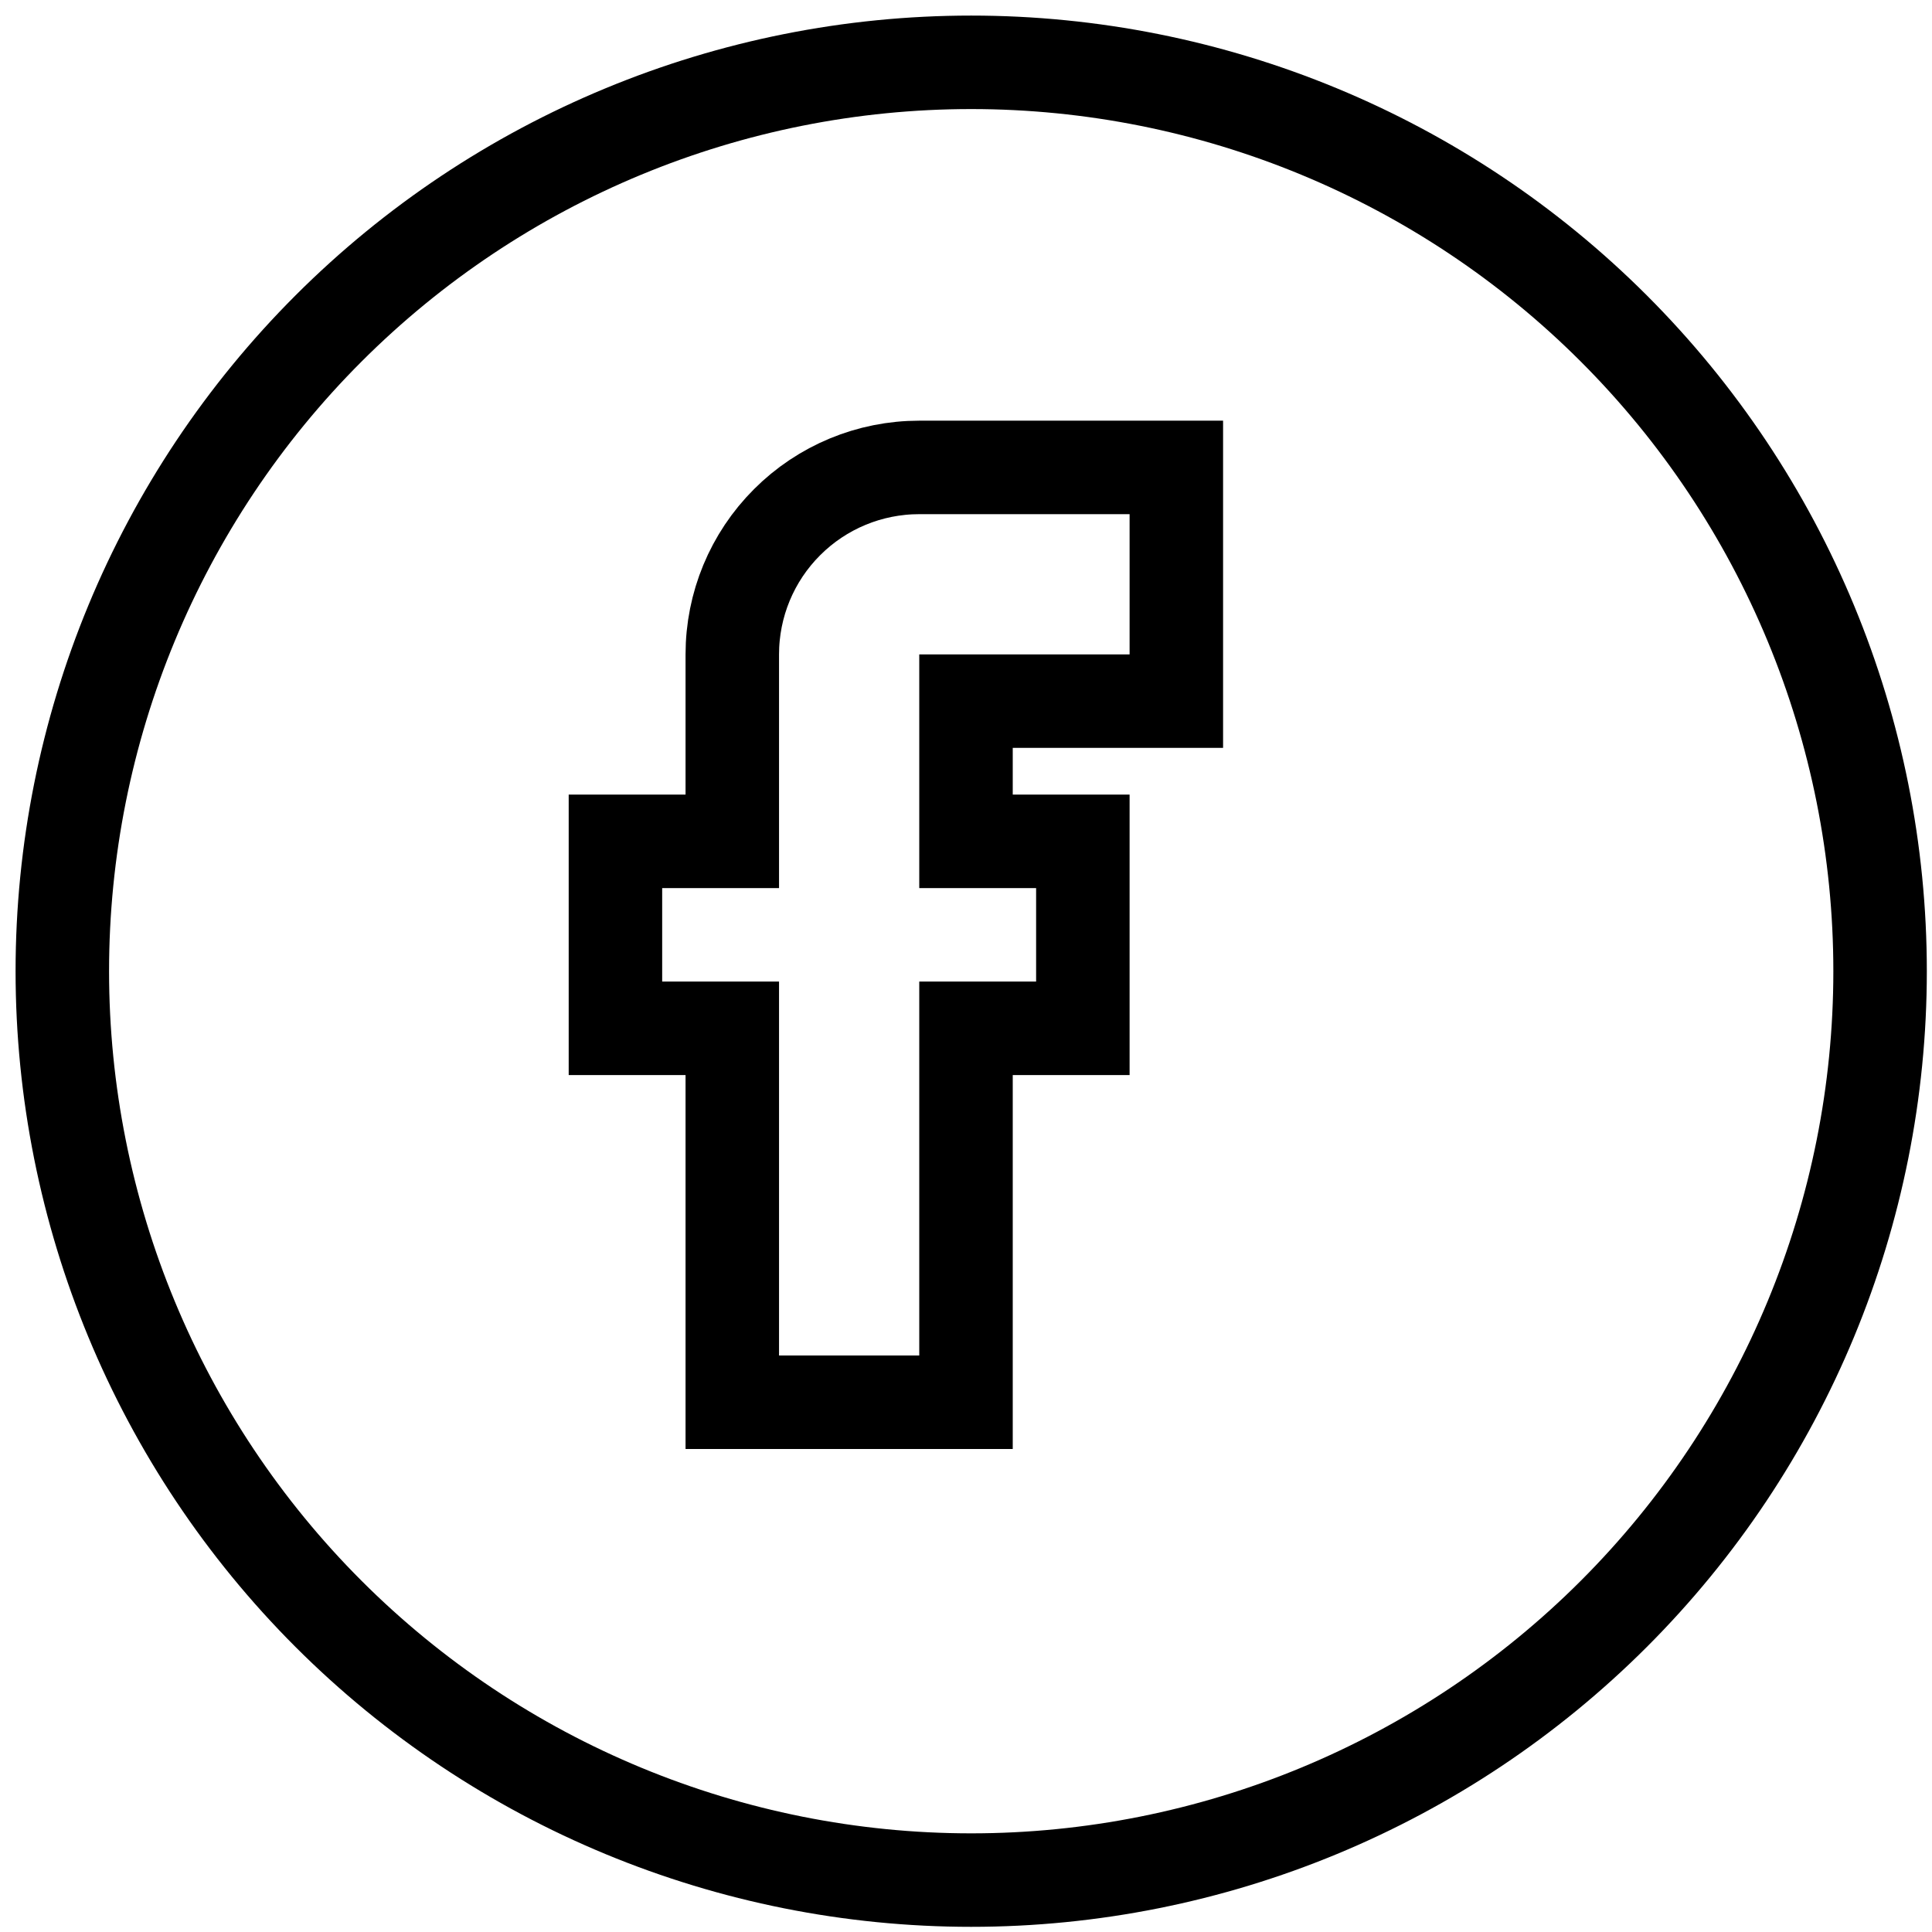
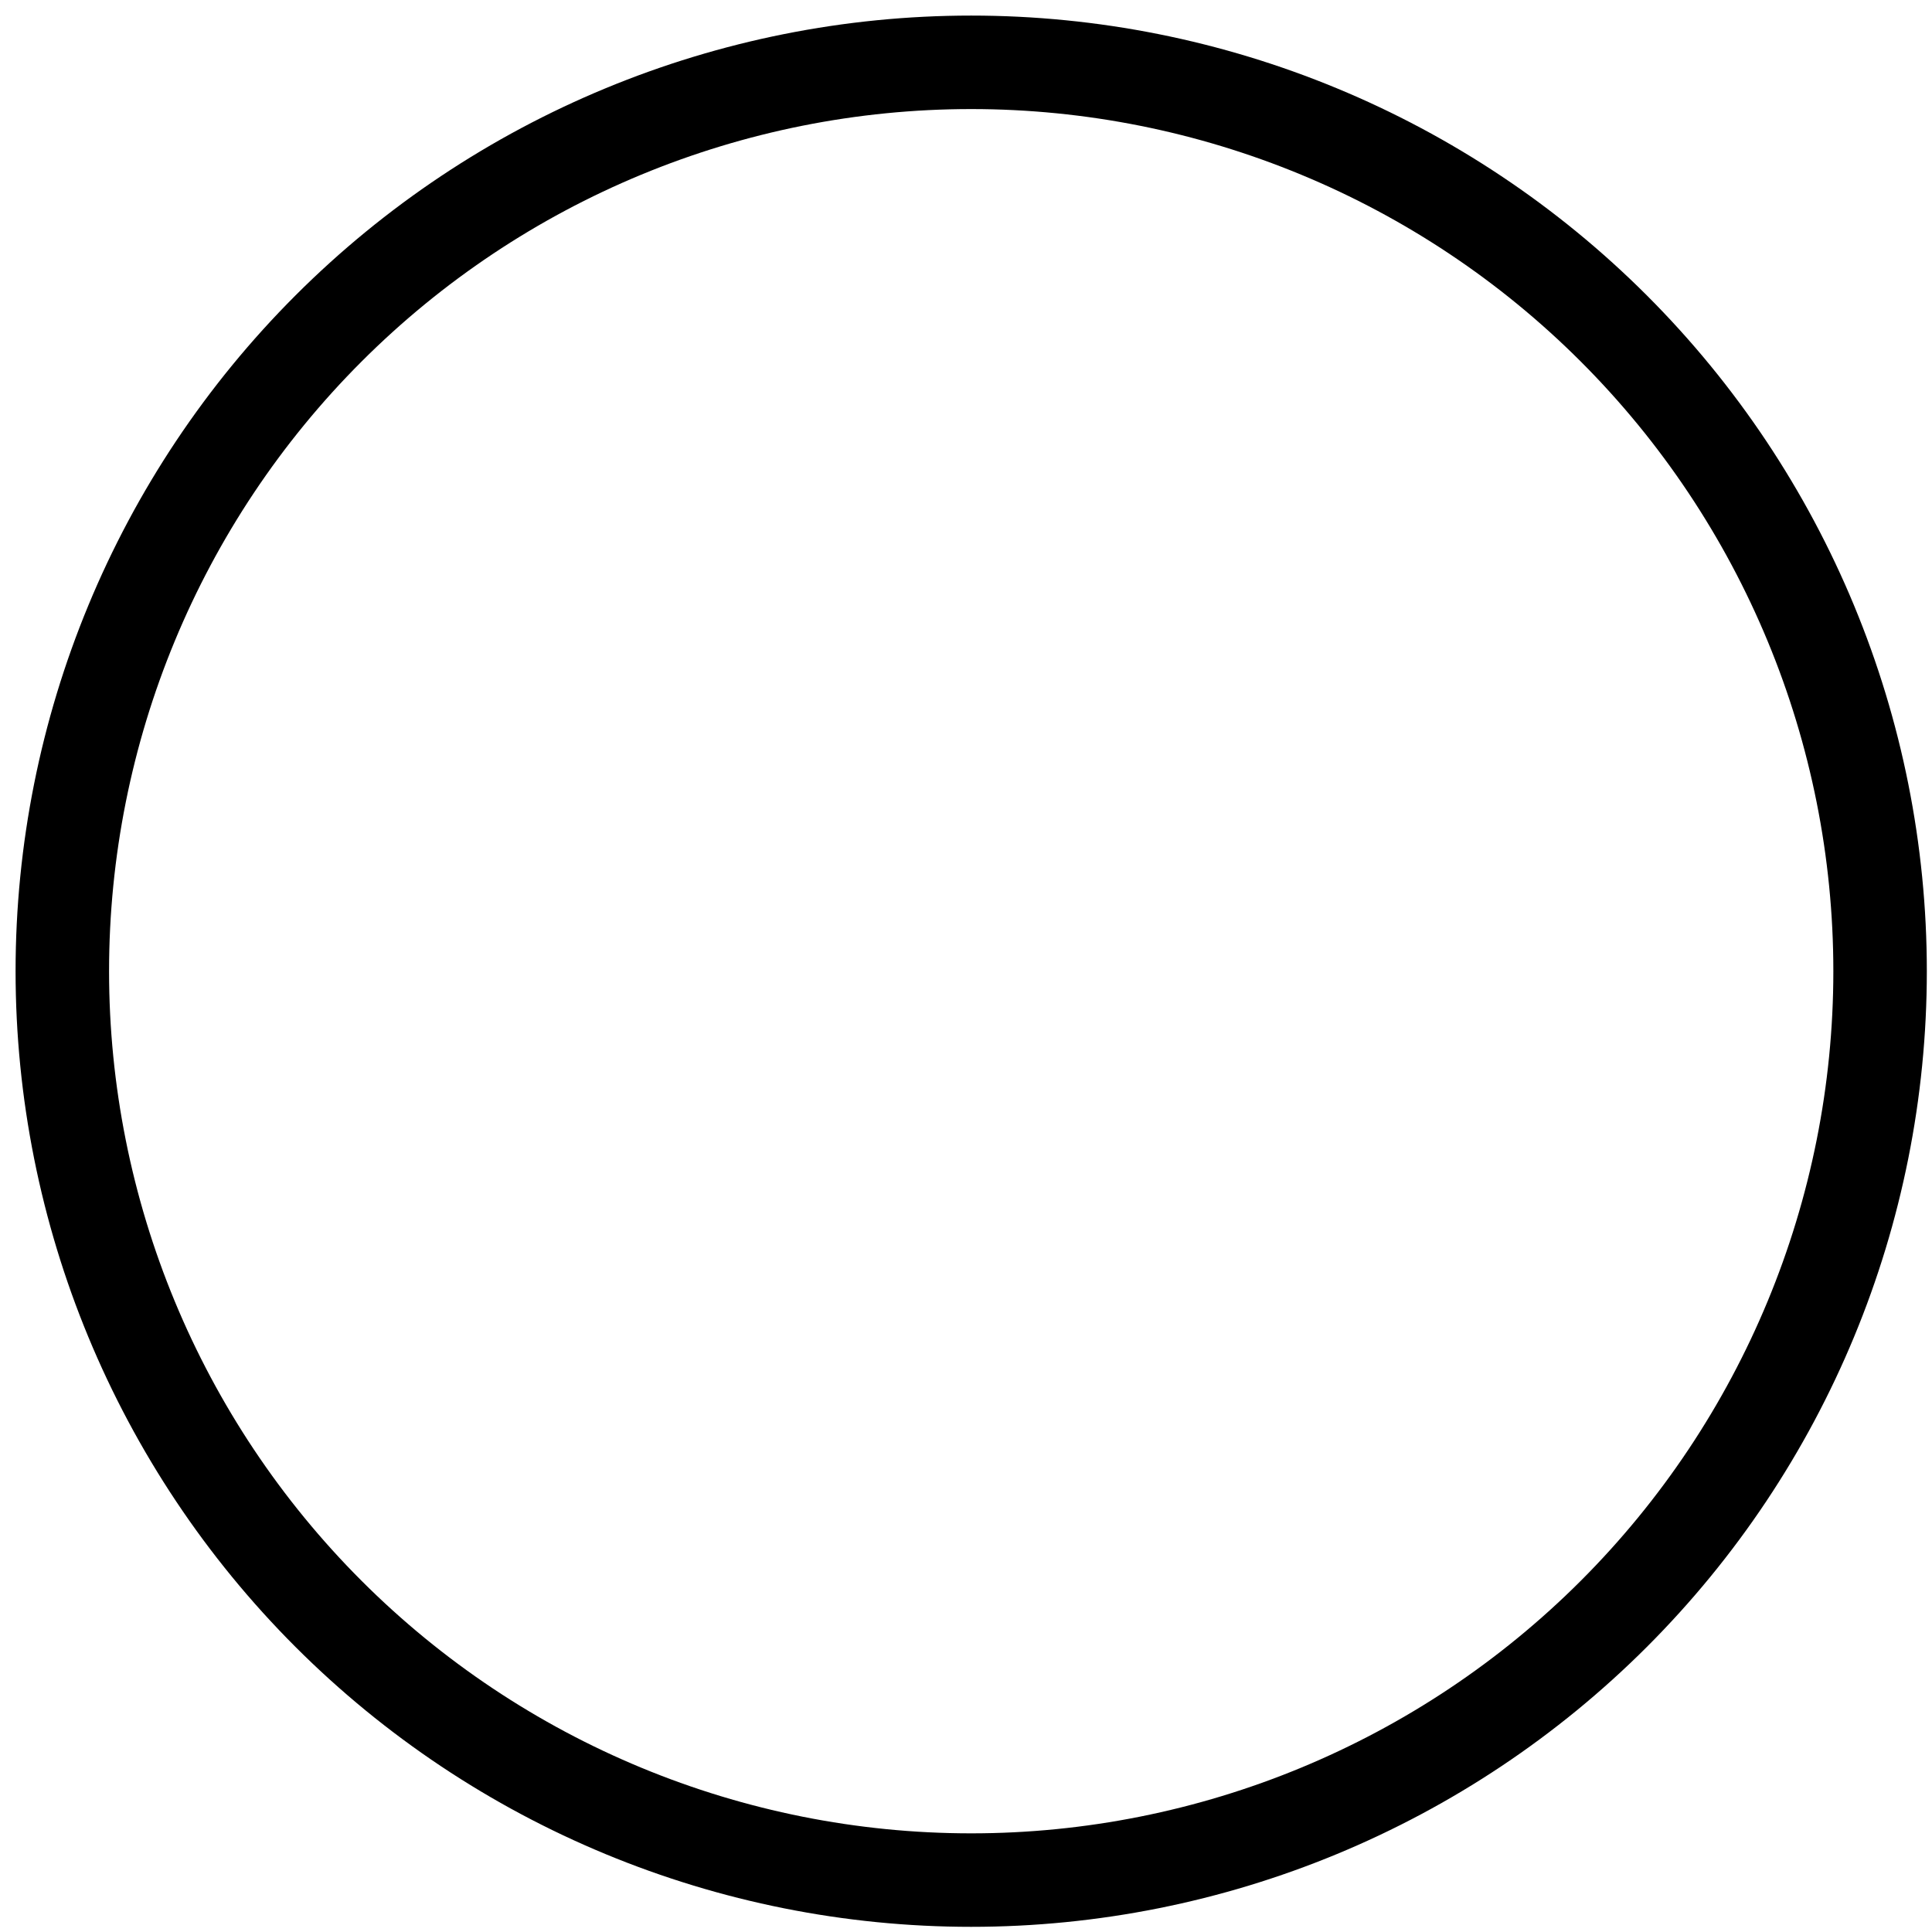
<svg xmlns="http://www.w3.org/2000/svg" width="31" height="31" viewBox="0 0 31 31" fill="none">
  <path d="M1 15.583C1 19.451 2.536 23.16 5.271 25.895C8.006 28.63 11.716 30.167 15.583 30.167C19.451 30.167 23.16 28.63 25.895 25.895C28.63 23.16 30.167 19.451 30.167 15.583C30.167 11.716 28.63 8.006 25.895 5.271C23.16 2.536 19.451 1 15.583 1C11.716 1 8.006 2.536 5.271 5.271C2.536 8.006 1 11.716 1 15.583Z" stroke="currentColor" stroke-width="1.5" />
-   <path d="M11.75 22.5V16.5H9.875V13.5H11.75V10.5C11.75 9.704 12.066 8.941 12.629 8.379C13.191 7.816 13.954 7.5 14.75 7.5H18.875V11.25H15.5V13.5H17.375V16.5H15.5V22.5H11.75Z" stroke="currentColor" stroke-width="1.5" />
</svg>